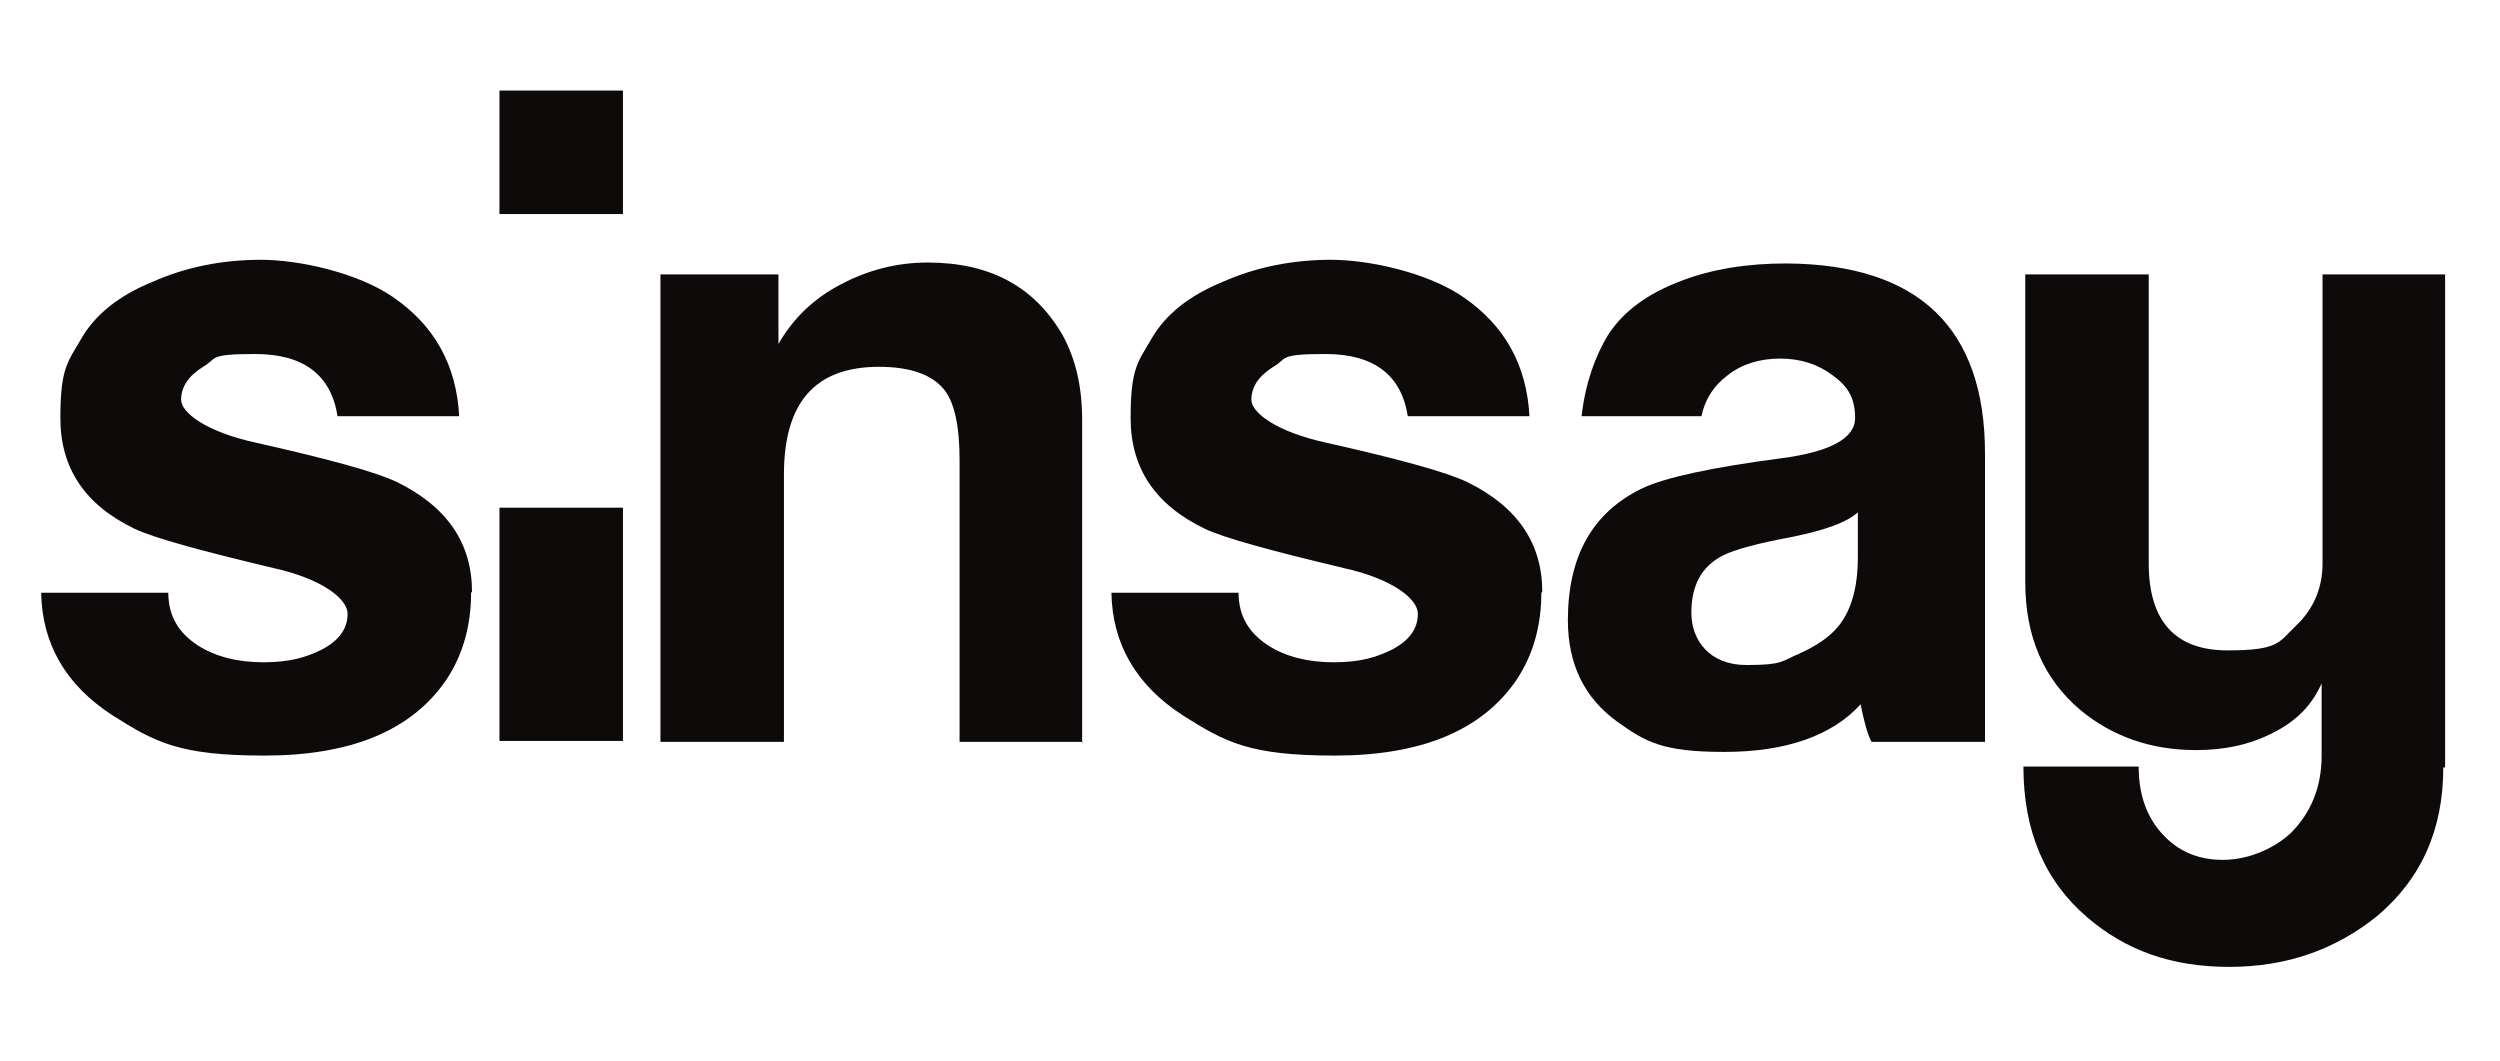
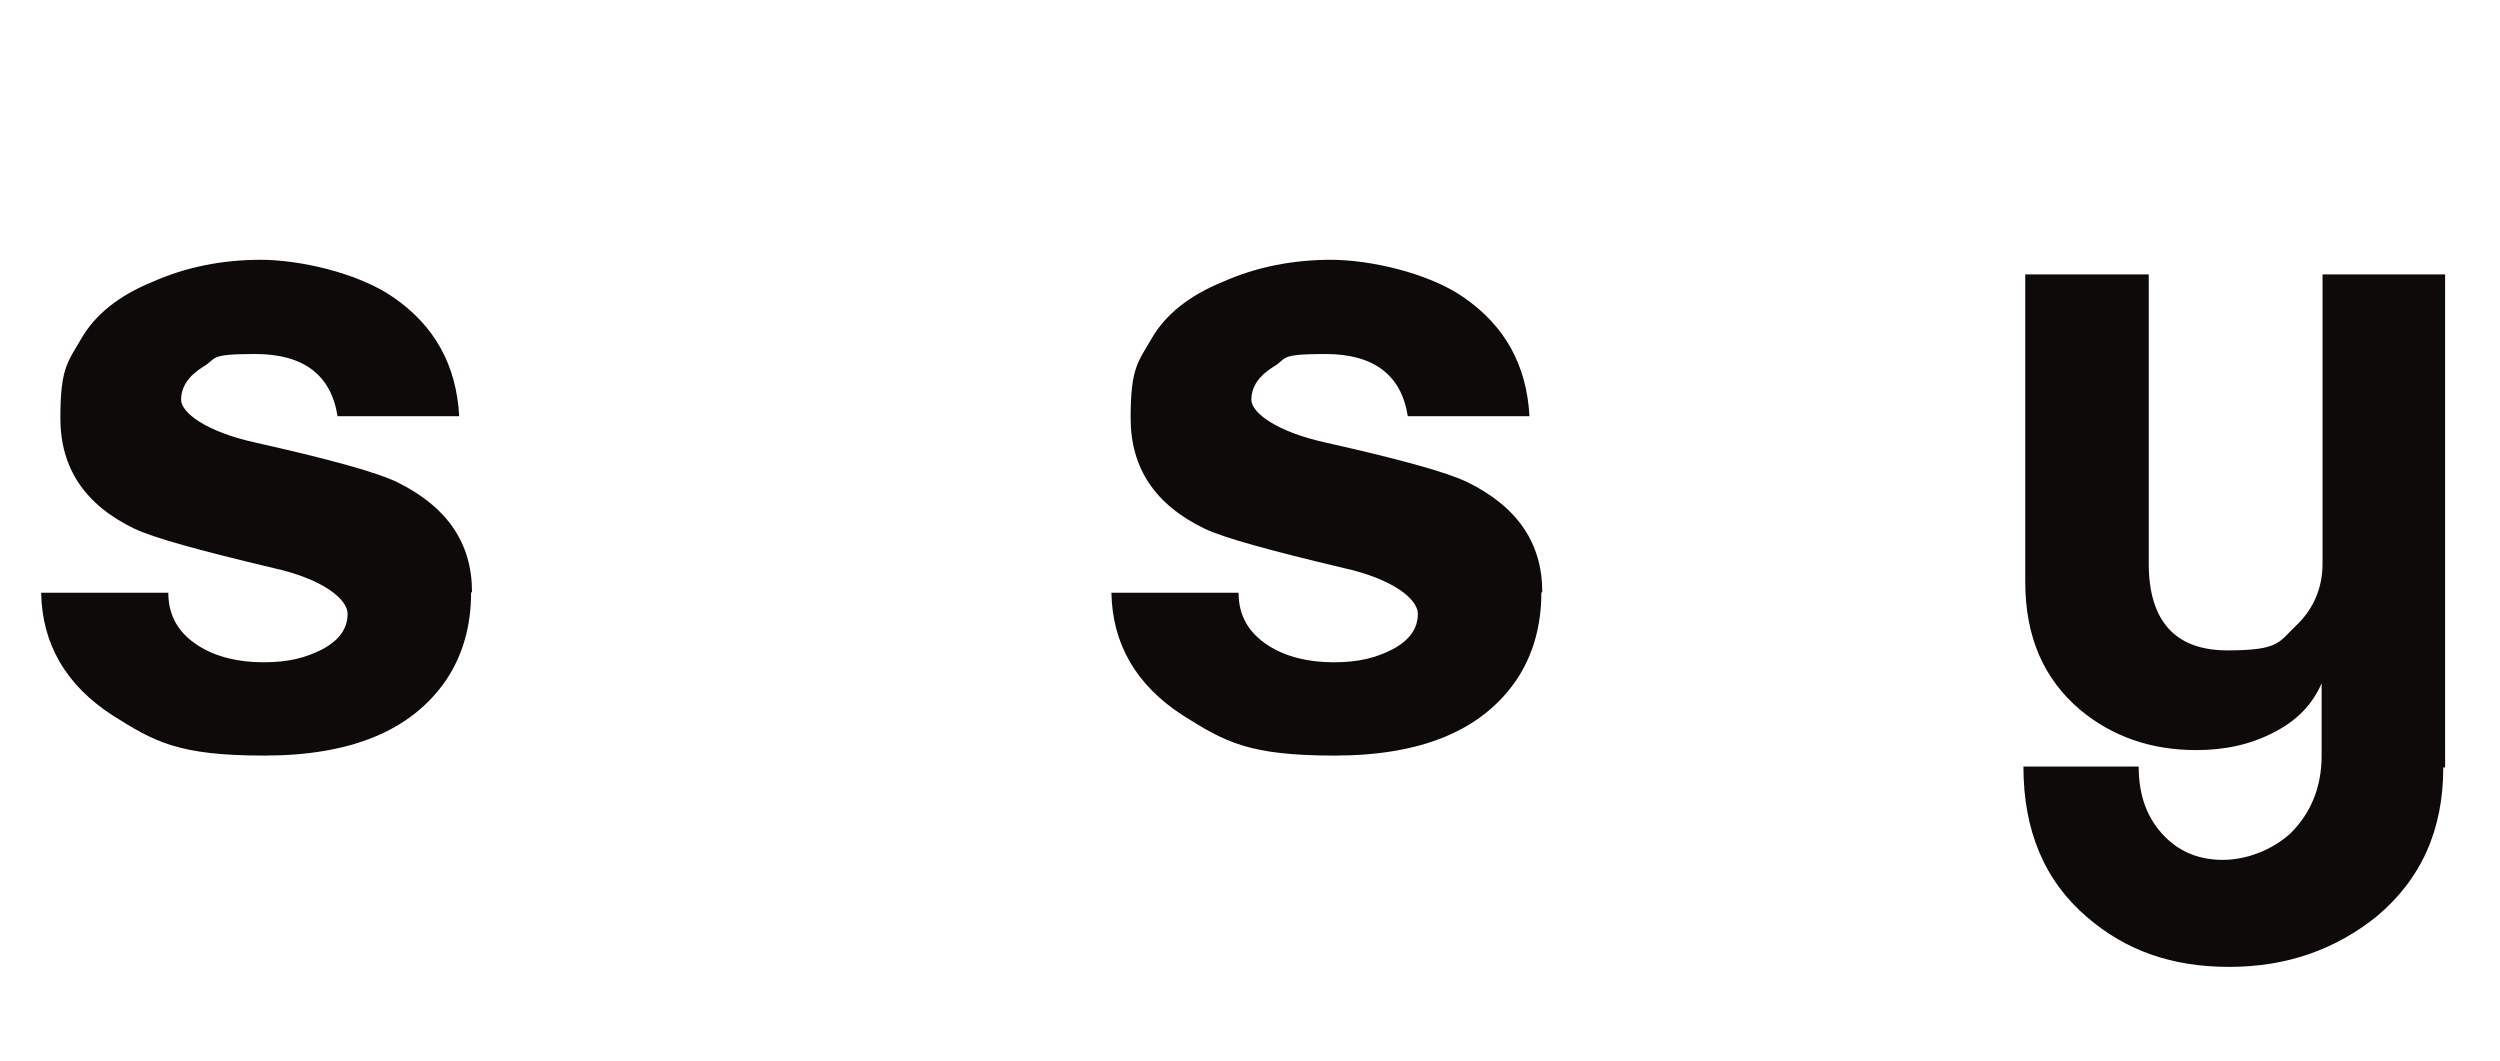
<svg xmlns="http://www.w3.org/2000/svg" id="Layer_1" version="1.1" viewBox="0 0 273.3 116">
  <defs>
    <style>
      .st0 {
        fill-rule: evenodd;
      }

      .st0, .st1 {
        fill: #0e0a0a;
      }
    </style>
  </defs>
  <path class="st0" d="M51.5,64.8c0,3.6-.9,6.8-2.7,9.5-3.8,5.6-10.5,8.3-19.9,8.3s-12-1.5-16.6-4.4c-5.1-3.3-7.7-7.8-7.8-13.4h13.9c0,2.5,1.1,4.4,3.3,5.8,1.9,1.2,4.3,1.8,7.1,1.8s4.6-.5,6.4-1.4c1.9-1,2.8-2.3,2.8-3.9s-2.7-3.8-8.1-5c-8-1.9-13.1-3.3-15.2-4.3-5.4-2.6-8.1-6.6-8.1-12.1s.8-6.1,2.3-8.7c1.5-2.6,4.1-4.7,7.8-6.2,3.6-1.6,7.6-2.4,11.8-2.4s10.6,1.4,14.5,4.1c4.5,3.1,6.9,7.4,7.2,13h-13.3c-.7-4.5-3.7-6.8-9-6.8s-4.1.5-5.7,1.4c-1.6,1-2.4,2.2-2.4,3.6s2.7,3.5,8.2,4.7c8,1.8,13.1,3.2,15.4,4.3,5.5,2.7,8.2,6.7,8.2,12h0Z" />
-   <path class="st0" d="M118.4,81.1h-13.5v-30.8c0-3.6-.5-6.1-1.6-7.6-1.3-1.7-3.7-2.6-7.2-2.6-7,0-10.4,3.9-10.4,11.8v29.2h-13.5V30h12.9v4.8c0,1.9,0,2.8,0,2.8,0,0,0,0,0,0,1.6-2.8,3.9-5,6.8-6.5,3-1.6,6.2-2.4,9.5-2.4,6.8,0,11.7,2.6,14.8,8,1.4,2.6,2.1,5.6,2.1,9.2v35.3h0Z" />
  <path class="st0" d="M168.5,64.8c0,3.6-.9,6.8-2.7,9.5-3.8,5.6-10.5,8.3-19.9,8.3s-12-1.5-16.6-4.4c-5.1-3.3-7.7-7.8-7.8-13.4h13.9c0,2.5,1.1,4.4,3.3,5.8,1.9,1.2,4.3,1.8,7.1,1.8s4.6-.5,6.4-1.4c1.9-1,2.8-2.3,2.8-3.9s-2.7-3.8-8.1-5c-8-1.9-13.1-3.3-15.2-4.3-5.4-2.6-8.1-6.6-8.1-12.1s.8-6.1,2.3-8.7c1.5-2.6,4.1-4.7,7.8-6.2,3.6-1.6,7.6-2.4,11.8-2.4s10.6,1.4,14.5,4.1c4.5,3.1,6.9,7.4,7.2,13h-13.3c-.7-4.5-3.7-6.8-9-6.8s-4.1.5-5.7,1.4c-1.6,1-2.4,2.2-2.4,3.6s2.7,3.5,8.2,4.7c8,1.8,13.1,3.2,15.4,4.3,5.5,2.7,8.2,6.7,8.2,12h0Z" />
-   <path class="st0" d="M217.2,81.1h-12.6c-.4-.7-.8-2.1-1.2-4.1-3.1,3.4-8.1,5.2-14.9,5.2s-8.6-1.1-11.7-3.3c-3.6-2.6-5.4-6.3-5.4-11.1,0-7,2.7-11.8,8.1-14.4,2.5-1.2,7.6-2.3,15.2-3.3,5.4-.7,8.1-2.2,8.1-4.4s-.8-3.5-2.5-4.7c-1.6-1.2-3.5-1.8-5.7-1.8s-4.2.6-5.7,1.8c-1.5,1.1-2.5,2.6-2.9,4.5h-13.1c.4-3.6,1.5-6.6,2.9-8.9,1.7-2.6,4.3-4.5,8-5.9,3.4-1.3,7.2-1.9,11.5-1.9,14.5.1,21.7,7.1,21.7,20.8v31.5h0ZM203,56.1c-1.3,1.1-3.7,1.9-7.1,2.6-3.8.7-6.3,1.4-7.5,2-2.4,1.2-3.5,3.3-3.5,6.3s2,5.7,6,5.7,3.8-.4,5.7-1.2c2-.9,3.5-1.9,4.5-3.2,1.3-1.7,2-4.1,2-7.4s0-1.4,0-2.5c0-1.1,0-1.9,0-2.4h0Z" />
-   <rect class="st1" x="54.6" y="9.9" width="13.5" height="13.5" />
-   <rect class="st1" x="54.6" y="55.5" width="13.5" height="25.5" />
  <path class="st0" d="M267.1,83.9c0,6.8-2.4,12.2-7.3,16.3-4.5,3.6-9.8,5.5-16.1,5.5s-11.3-1.8-15.5-5.4c-4.7-4-7-9.5-7-16.5h12.6c0,3.3,1,5.8,2.9,7.7,1.7,1.7,3.8,2.5,6.3,2.5s5.3-1,7.4-2.9c2.2-2.2,3.4-5,3.4-8.5v-7.9c-1,2.3-2.7,4.1-5.3,5.4-2.5,1.3-5.3,1.9-8.4,1.9-5,0-9.2-1.5-12.7-4.4-4-3.4-6-8-6-14V30h13.5v31.6c0,6.3,2.9,9.5,8.6,9.5s5.6-.9,7.5-2.7c1.9-1.8,2.9-4.1,2.9-6.8v-31.6h13.4v53.9h0Z" />
</svg>